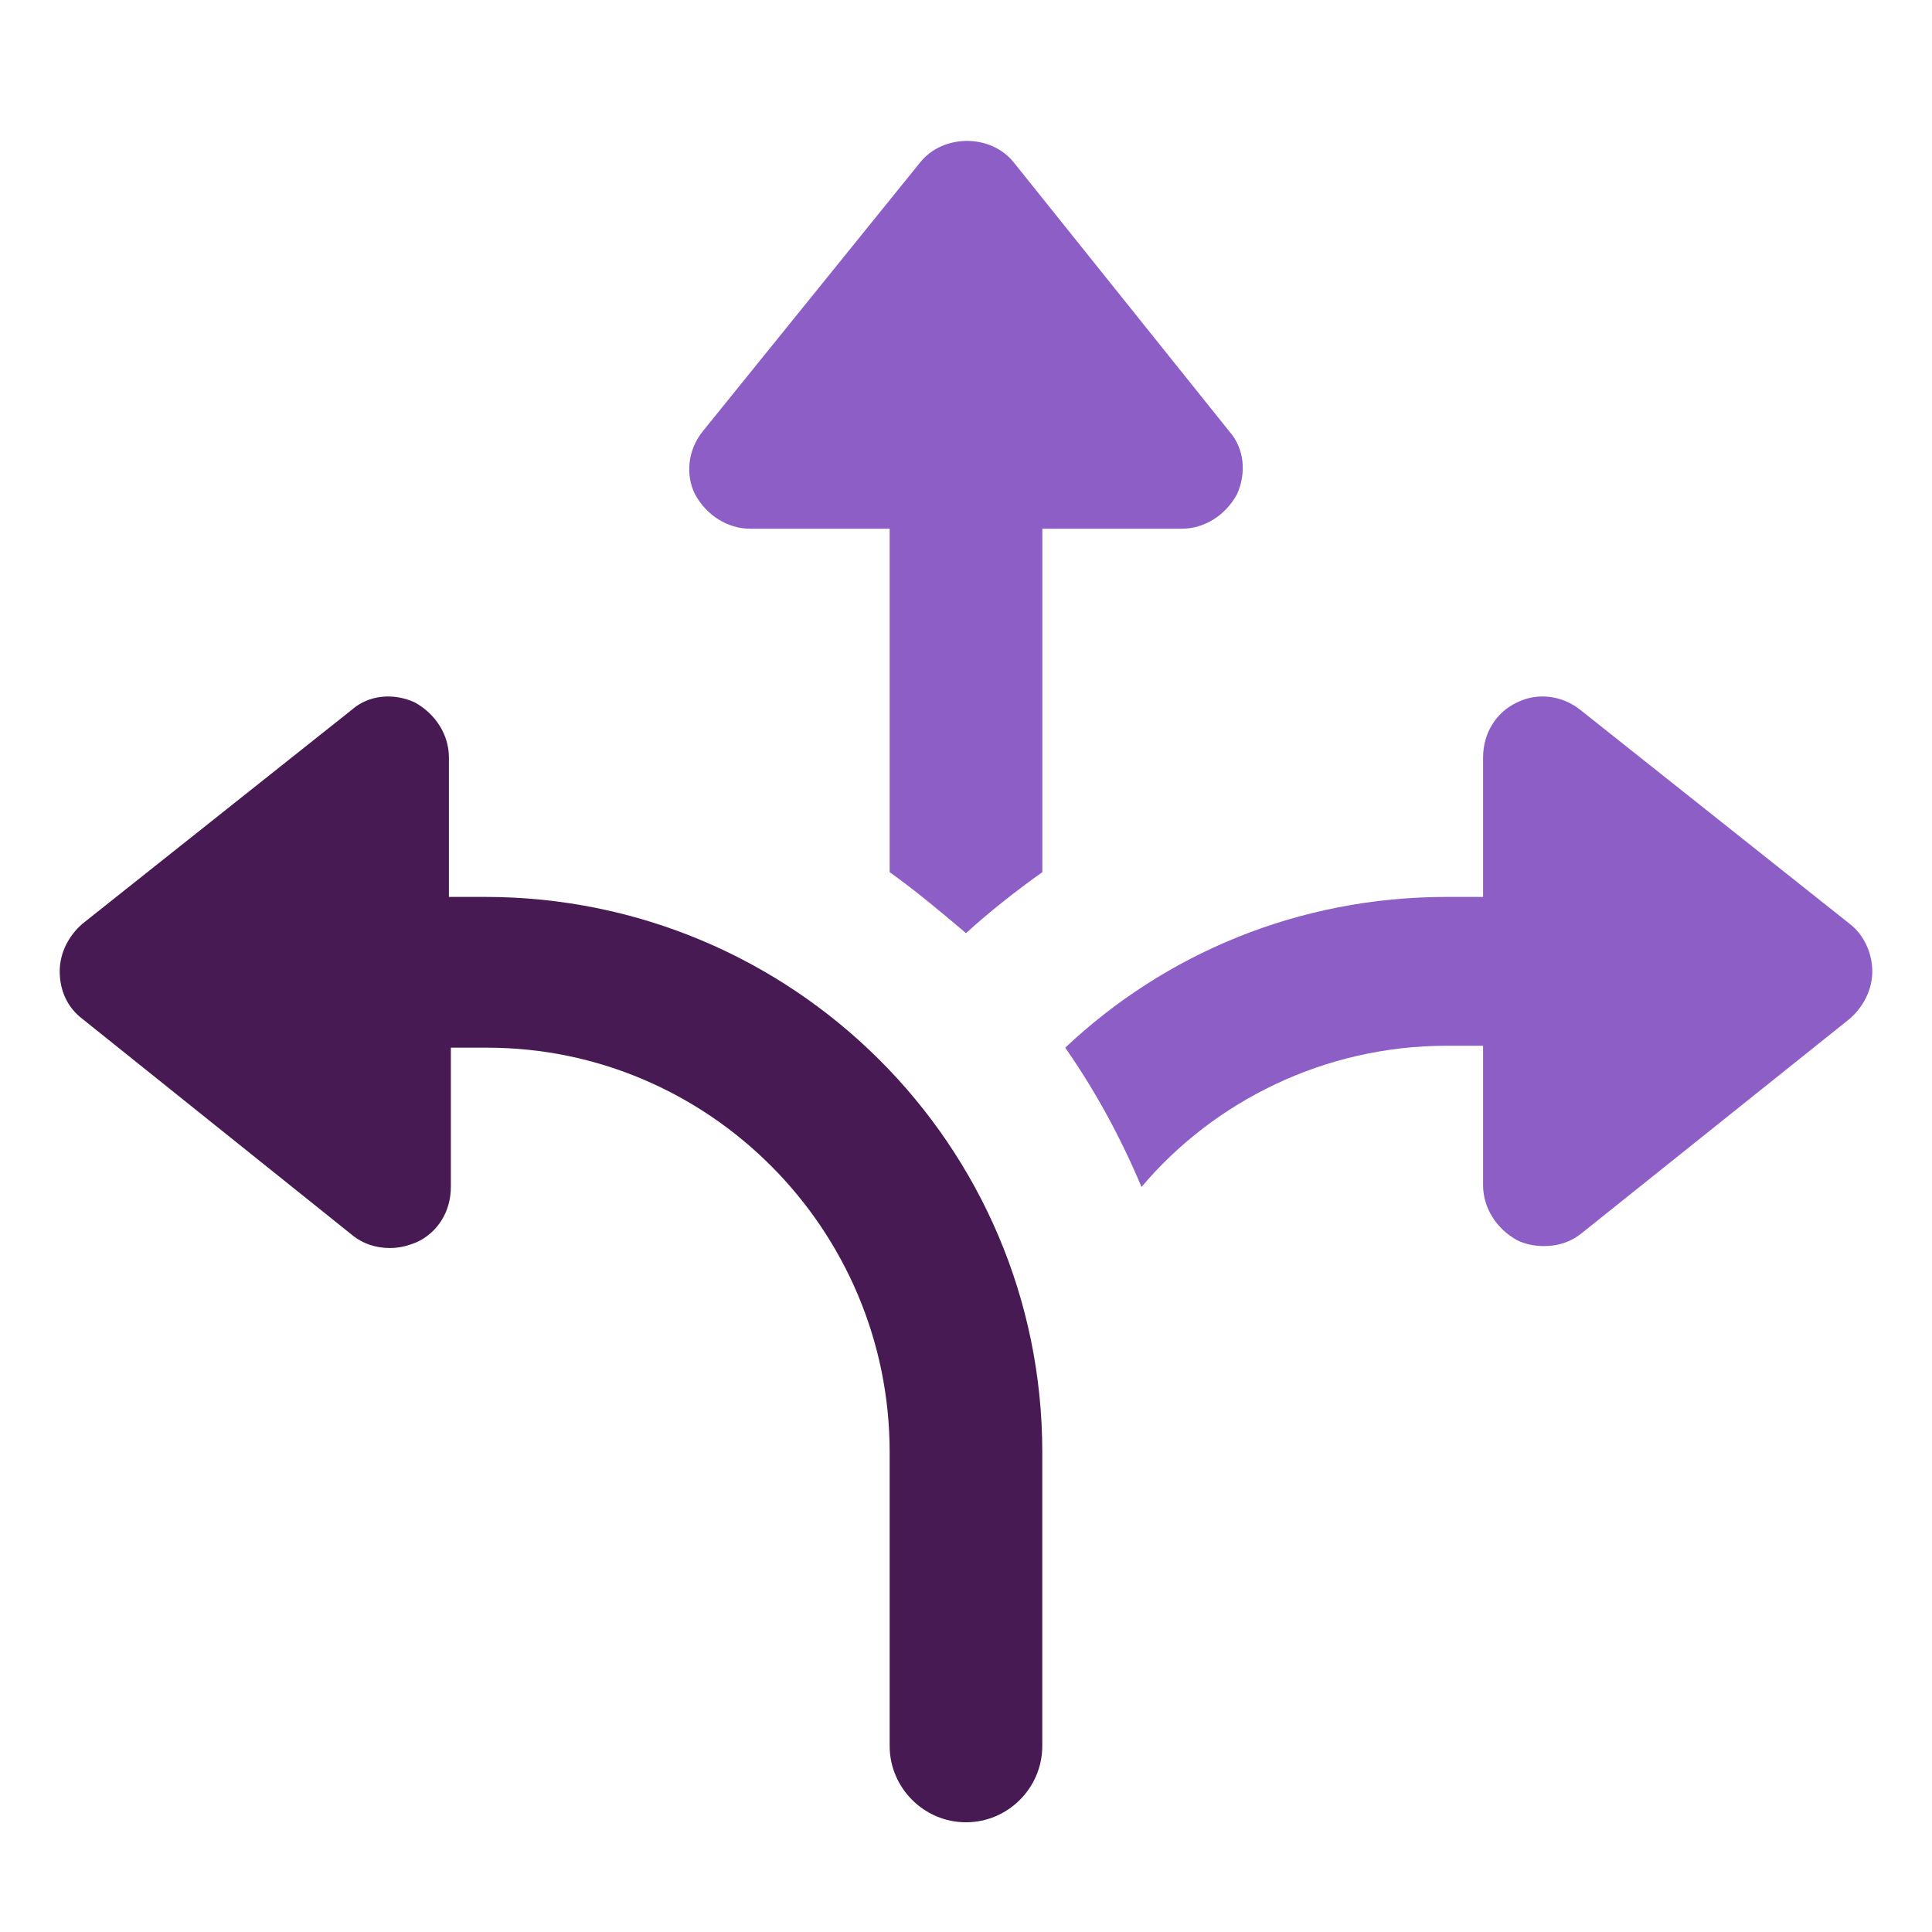
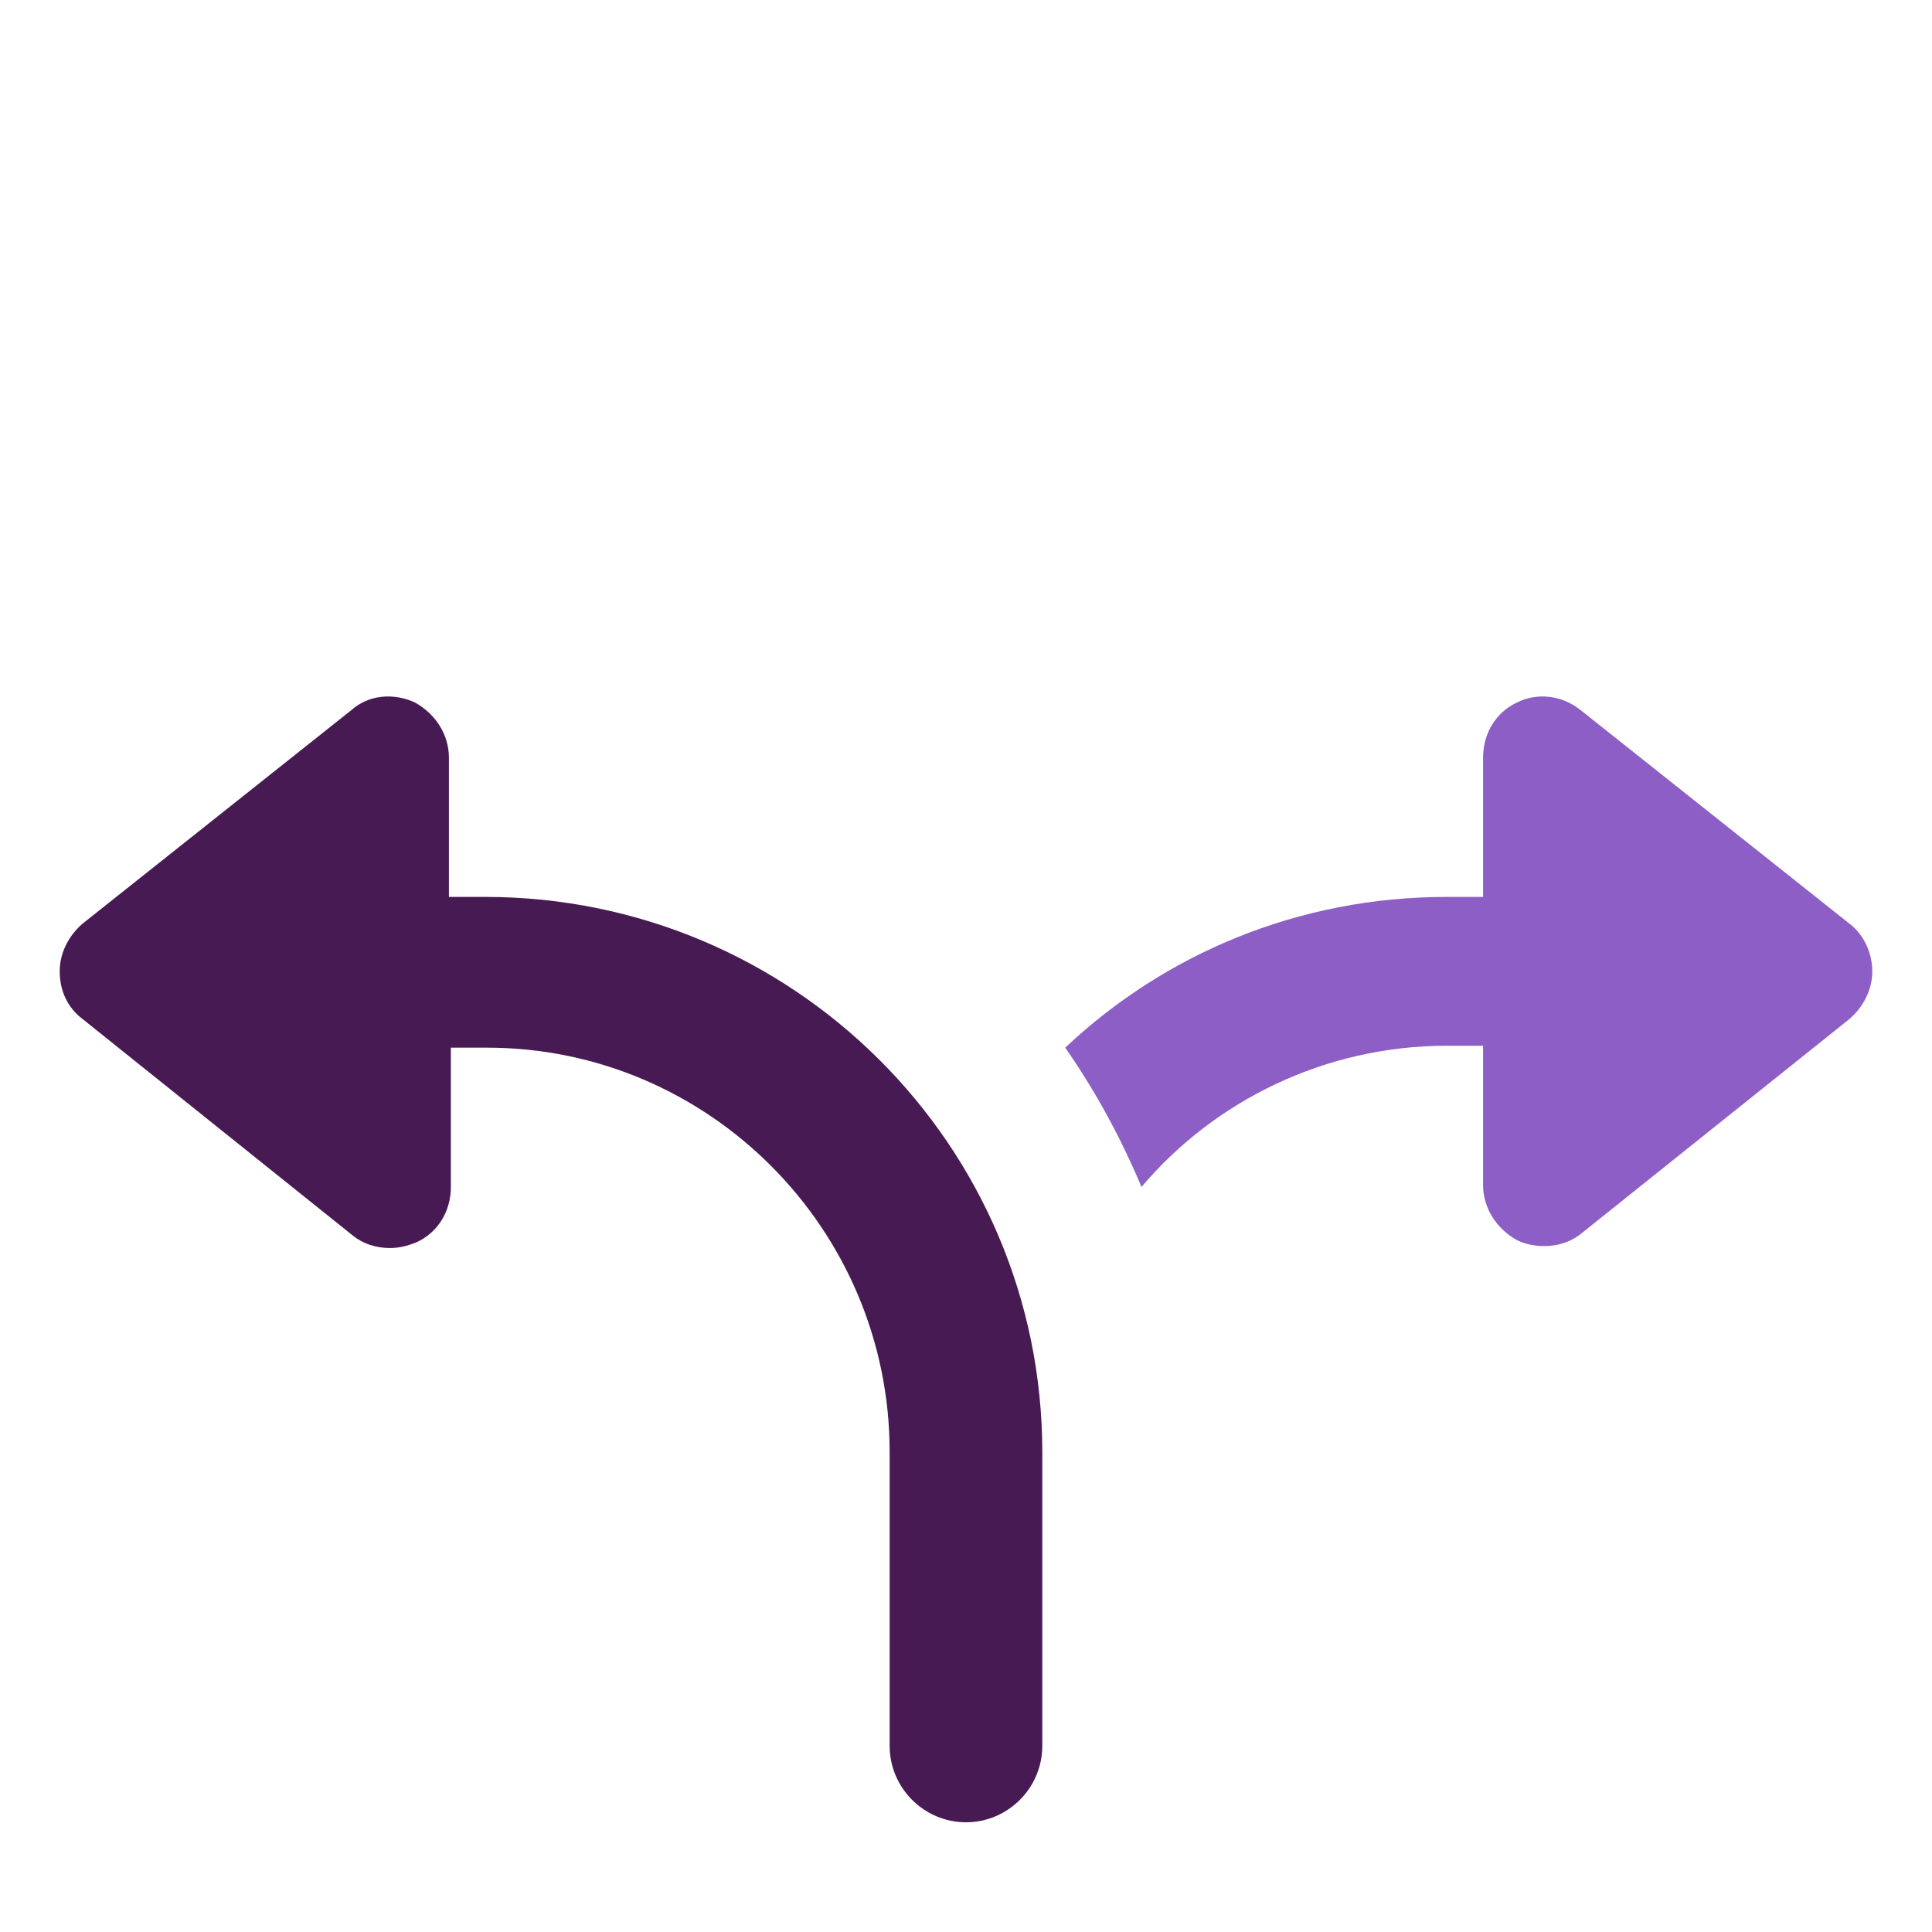
<svg xmlns="http://www.w3.org/2000/svg" width="33" height="33" viewBox="0 0 33 33" fill="none">
-   <path d="M12.817 9.031H15.196V14.897C15.653 15.223 16.076 15.581 16.5 15.939C16.891 15.581 17.347 15.223 17.804 14.897V9.031H20.183C20.574 9.031 20.932 8.802 21.128 8.444C21.291 8.085 21.258 7.662 20.997 7.368L17.315 2.773C16.924 2.285 16.109 2.285 15.718 2.773L12.003 7.368C11.742 7.694 11.709 8.118 11.872 8.444C12.068 8.802 12.426 9.031 12.817 9.031Z" fill="#8C5EC6" />
  <path d="M8.287 15.32H7.668V12.941C7.668 12.55 7.44 12.192 7.082 11.996C6.723 11.833 6.299 11.866 6.006 12.126L1.411 15.776C1.183 15.972 1.02 16.265 1.02 16.591C1.02 16.917 1.15 17.21 1.411 17.406L6.006 21.088C6.202 21.251 6.43 21.317 6.658 21.317C6.821 21.317 6.951 21.284 7.114 21.219C7.473 21.056 7.701 20.697 7.701 20.274V17.895H8.32C12.1 17.895 15.196 20.991 15.196 24.804V29.822C15.196 30.539 15.783 31.126 16.5 31.126C17.217 31.126 17.803 30.539 17.803 29.822V24.804C17.803 19.557 13.534 15.32 8.287 15.32Z" fill="#481A54" />
  <path d="M31.589 15.776L26.994 12.126C26.668 11.866 26.244 11.833 25.918 11.996C25.56 12.159 25.332 12.518 25.332 12.941V15.32H24.712C22.171 15.32 19.889 16.298 18.195 17.895C18.716 18.644 19.14 19.426 19.498 20.274C20.736 18.807 22.627 17.862 24.712 17.862H25.332V20.241C25.332 20.632 25.56 20.991 25.918 21.186C26.049 21.251 26.212 21.284 26.375 21.284C26.603 21.284 26.831 21.219 27.026 21.056L31.589 17.406C31.817 17.21 31.98 16.917 31.98 16.591C31.98 16.298 31.849 15.972 31.589 15.776Z" fill="#8C5EC6" />
</svg>